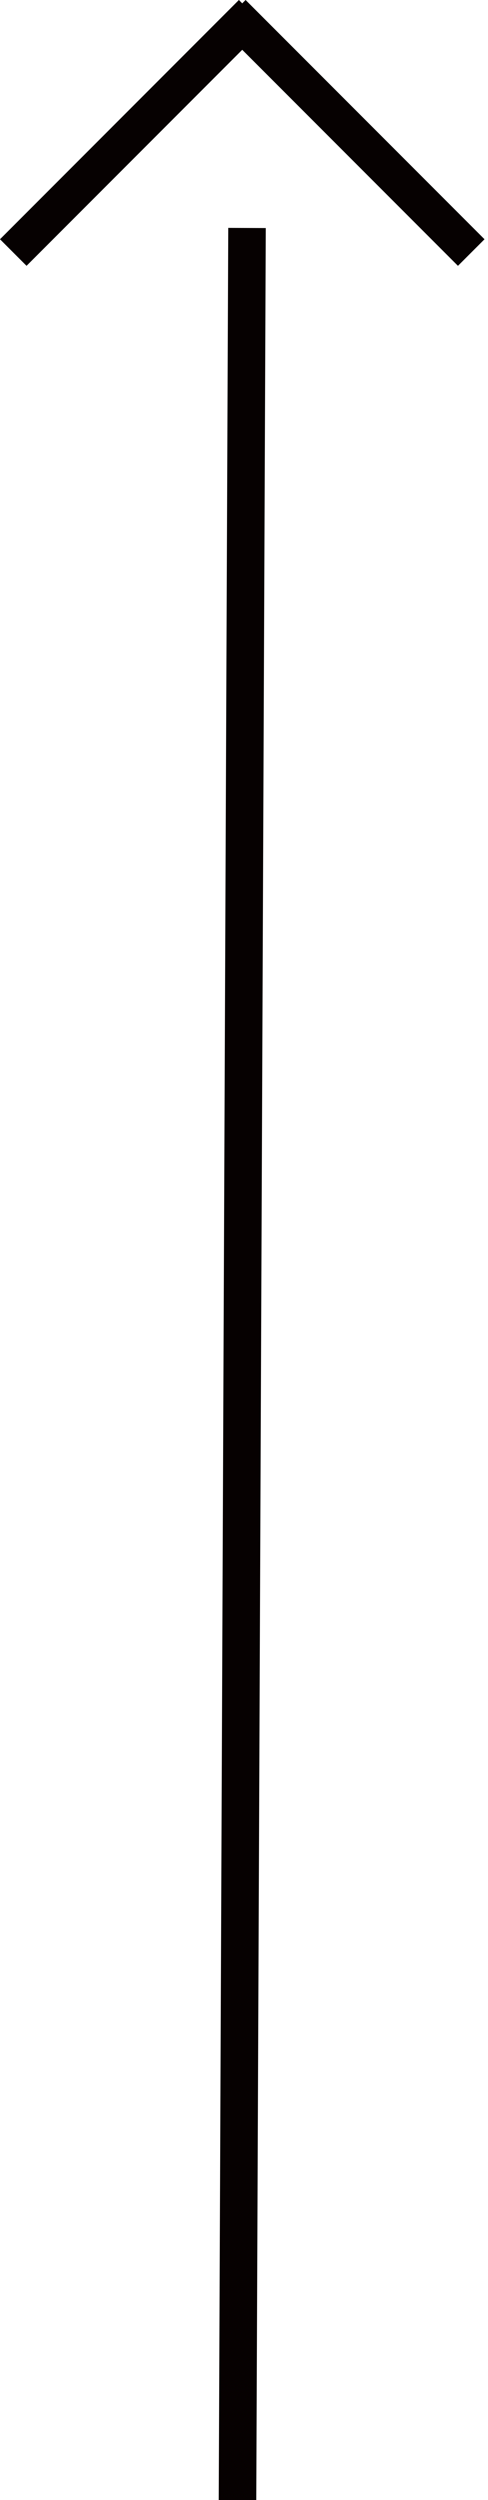
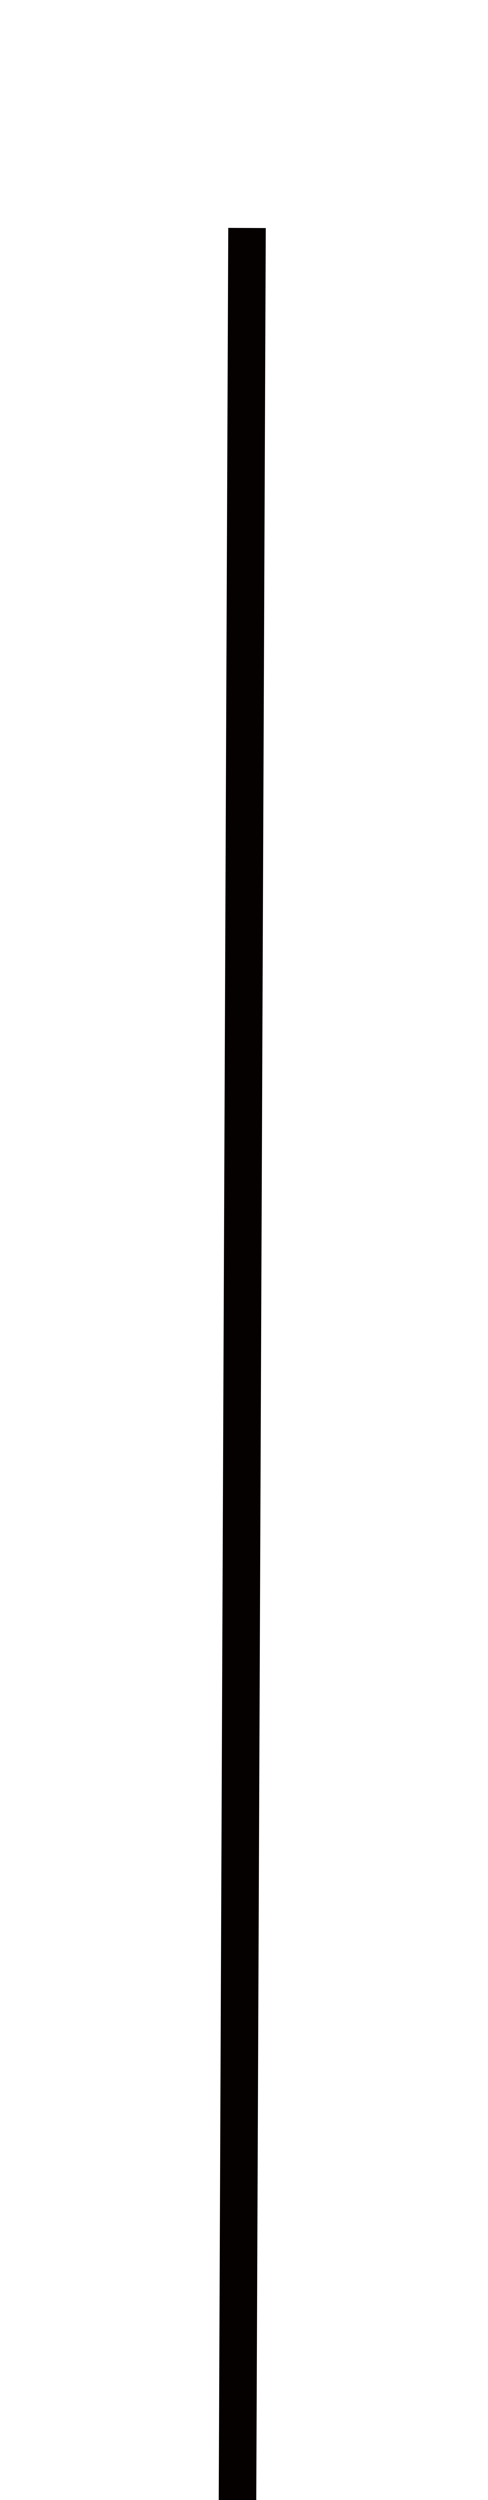
<svg xmlns="http://www.w3.org/2000/svg" width="26px" height="133px" viewBox="0 0 26 133" version="1.1">
  <title>icon-top</title>
  <desc>Created with Sketch.</desc>
  <g id="icon-top" stroke="none" stroke-width="1" fill="none" fill-rule="evenodd">
    <g id="Group-3" fill="#060101">
-       <polygon id="Fill-1" points="13.085 -0.001 12.906 0.178 12.728 -0.001 0 12.728 1.414 14.142 12.906 2.649 24.399 14.142 25.814 12.728" />
      <polygon id="Fill-2" points="11.653 133.123 13.653 133.131 14.16 12.132 12.161 12.123" />
    </g>
  </g>
</svg>